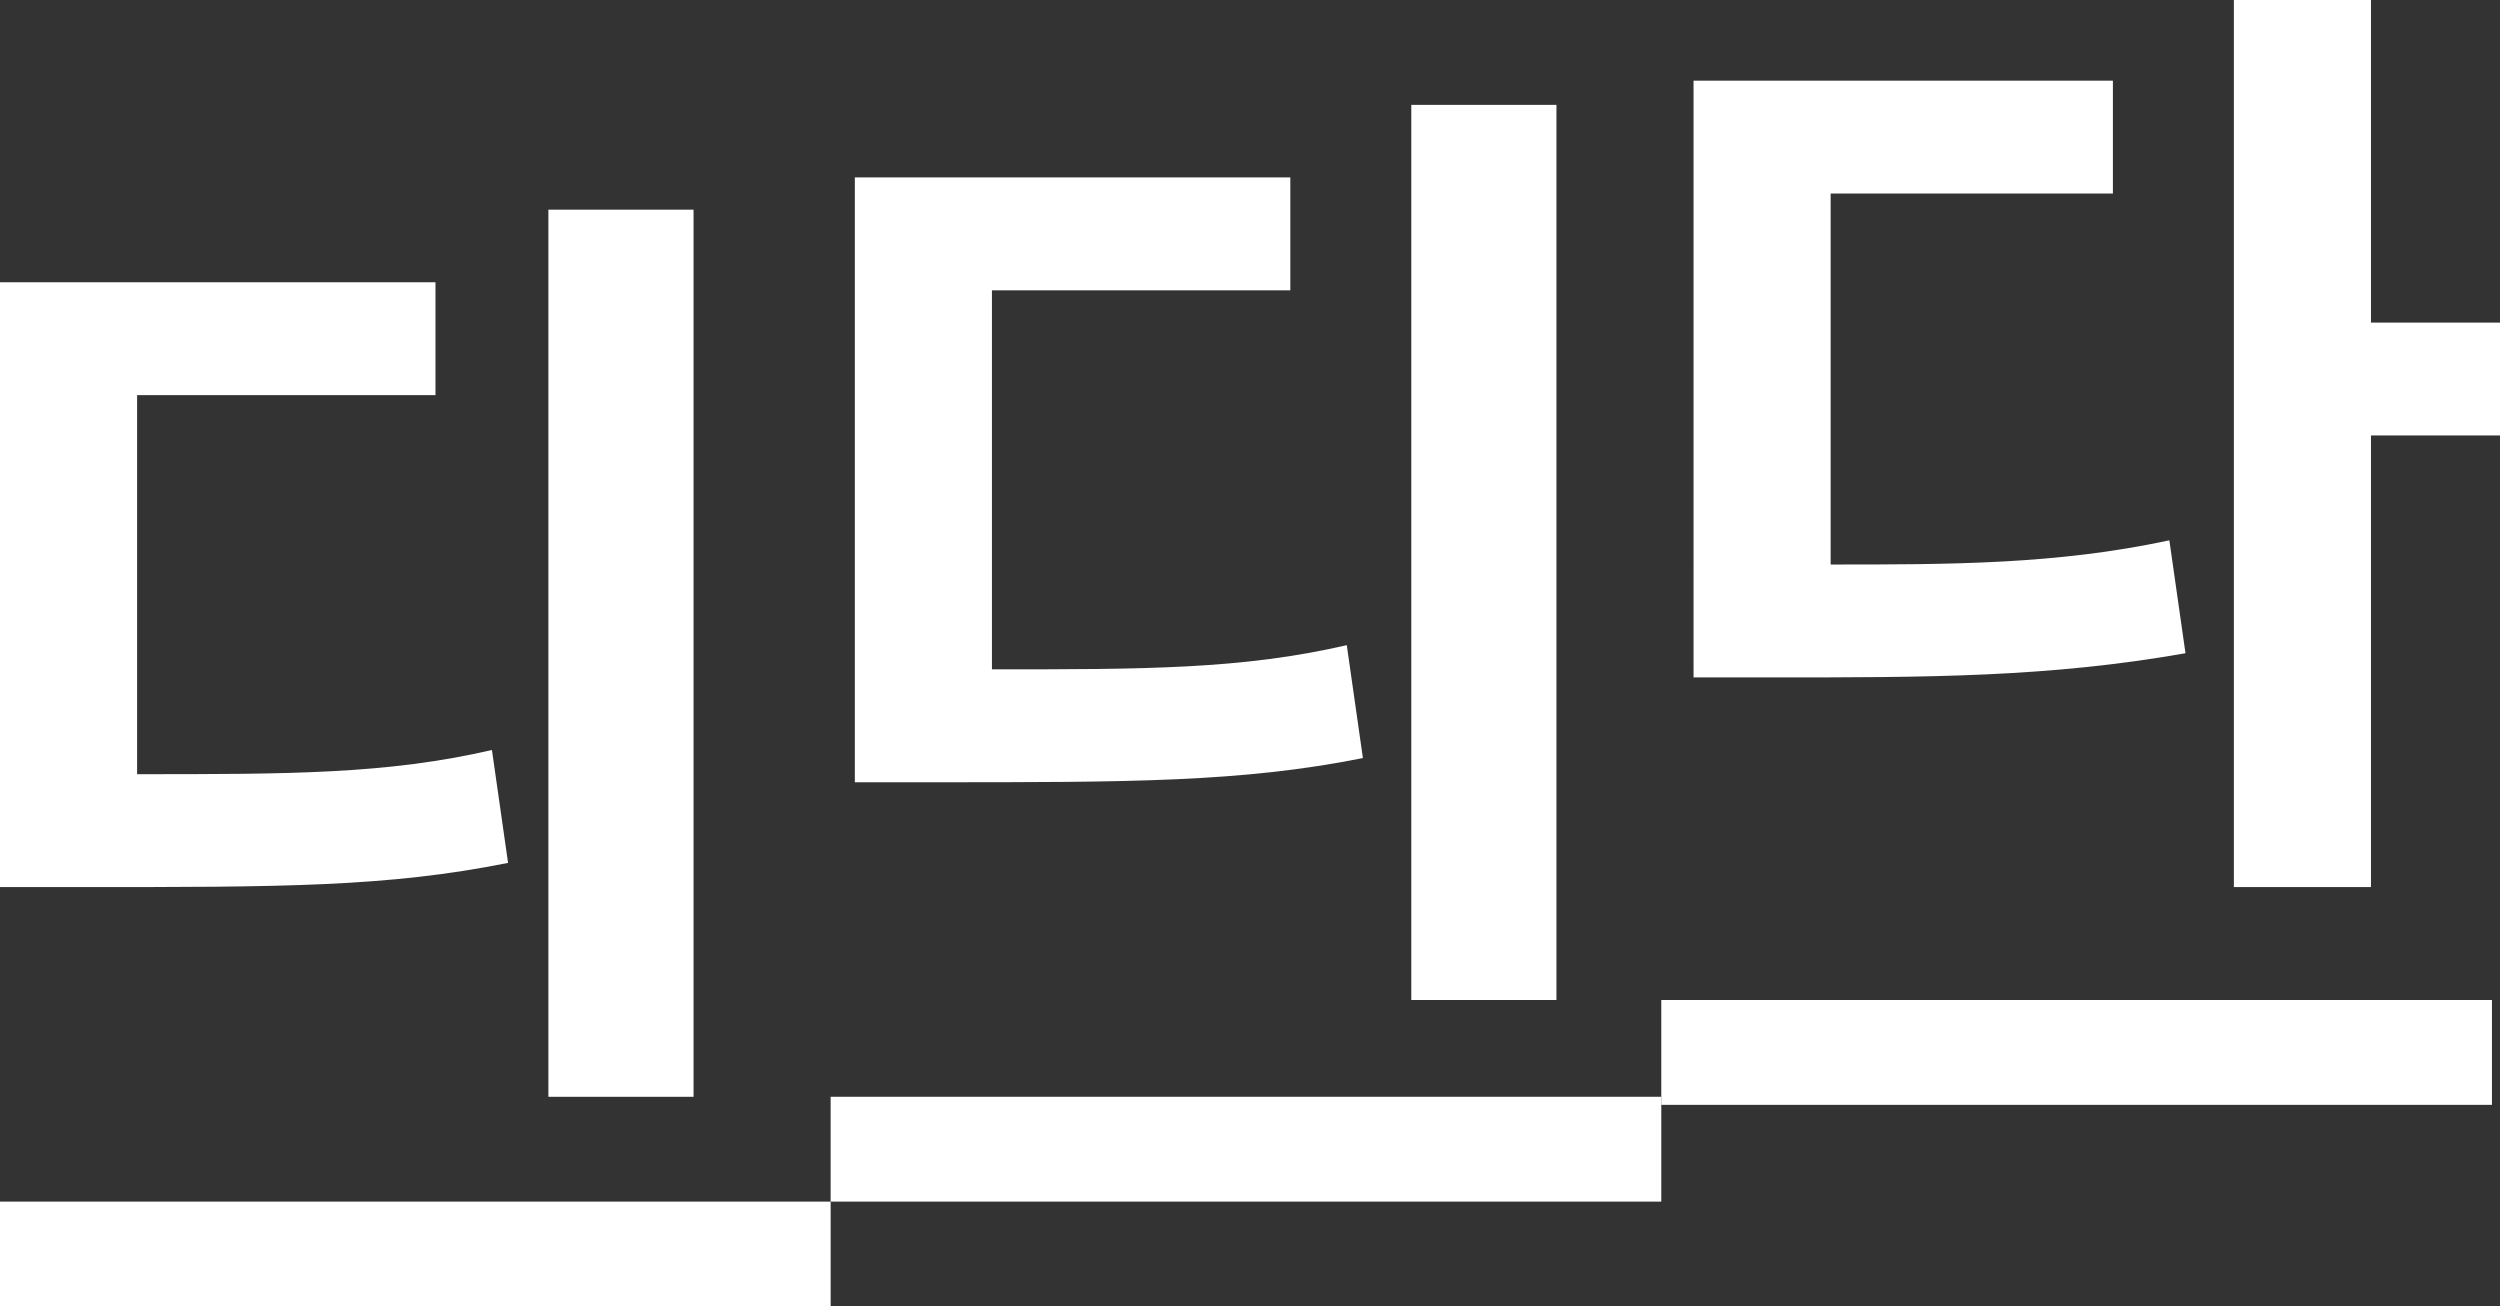
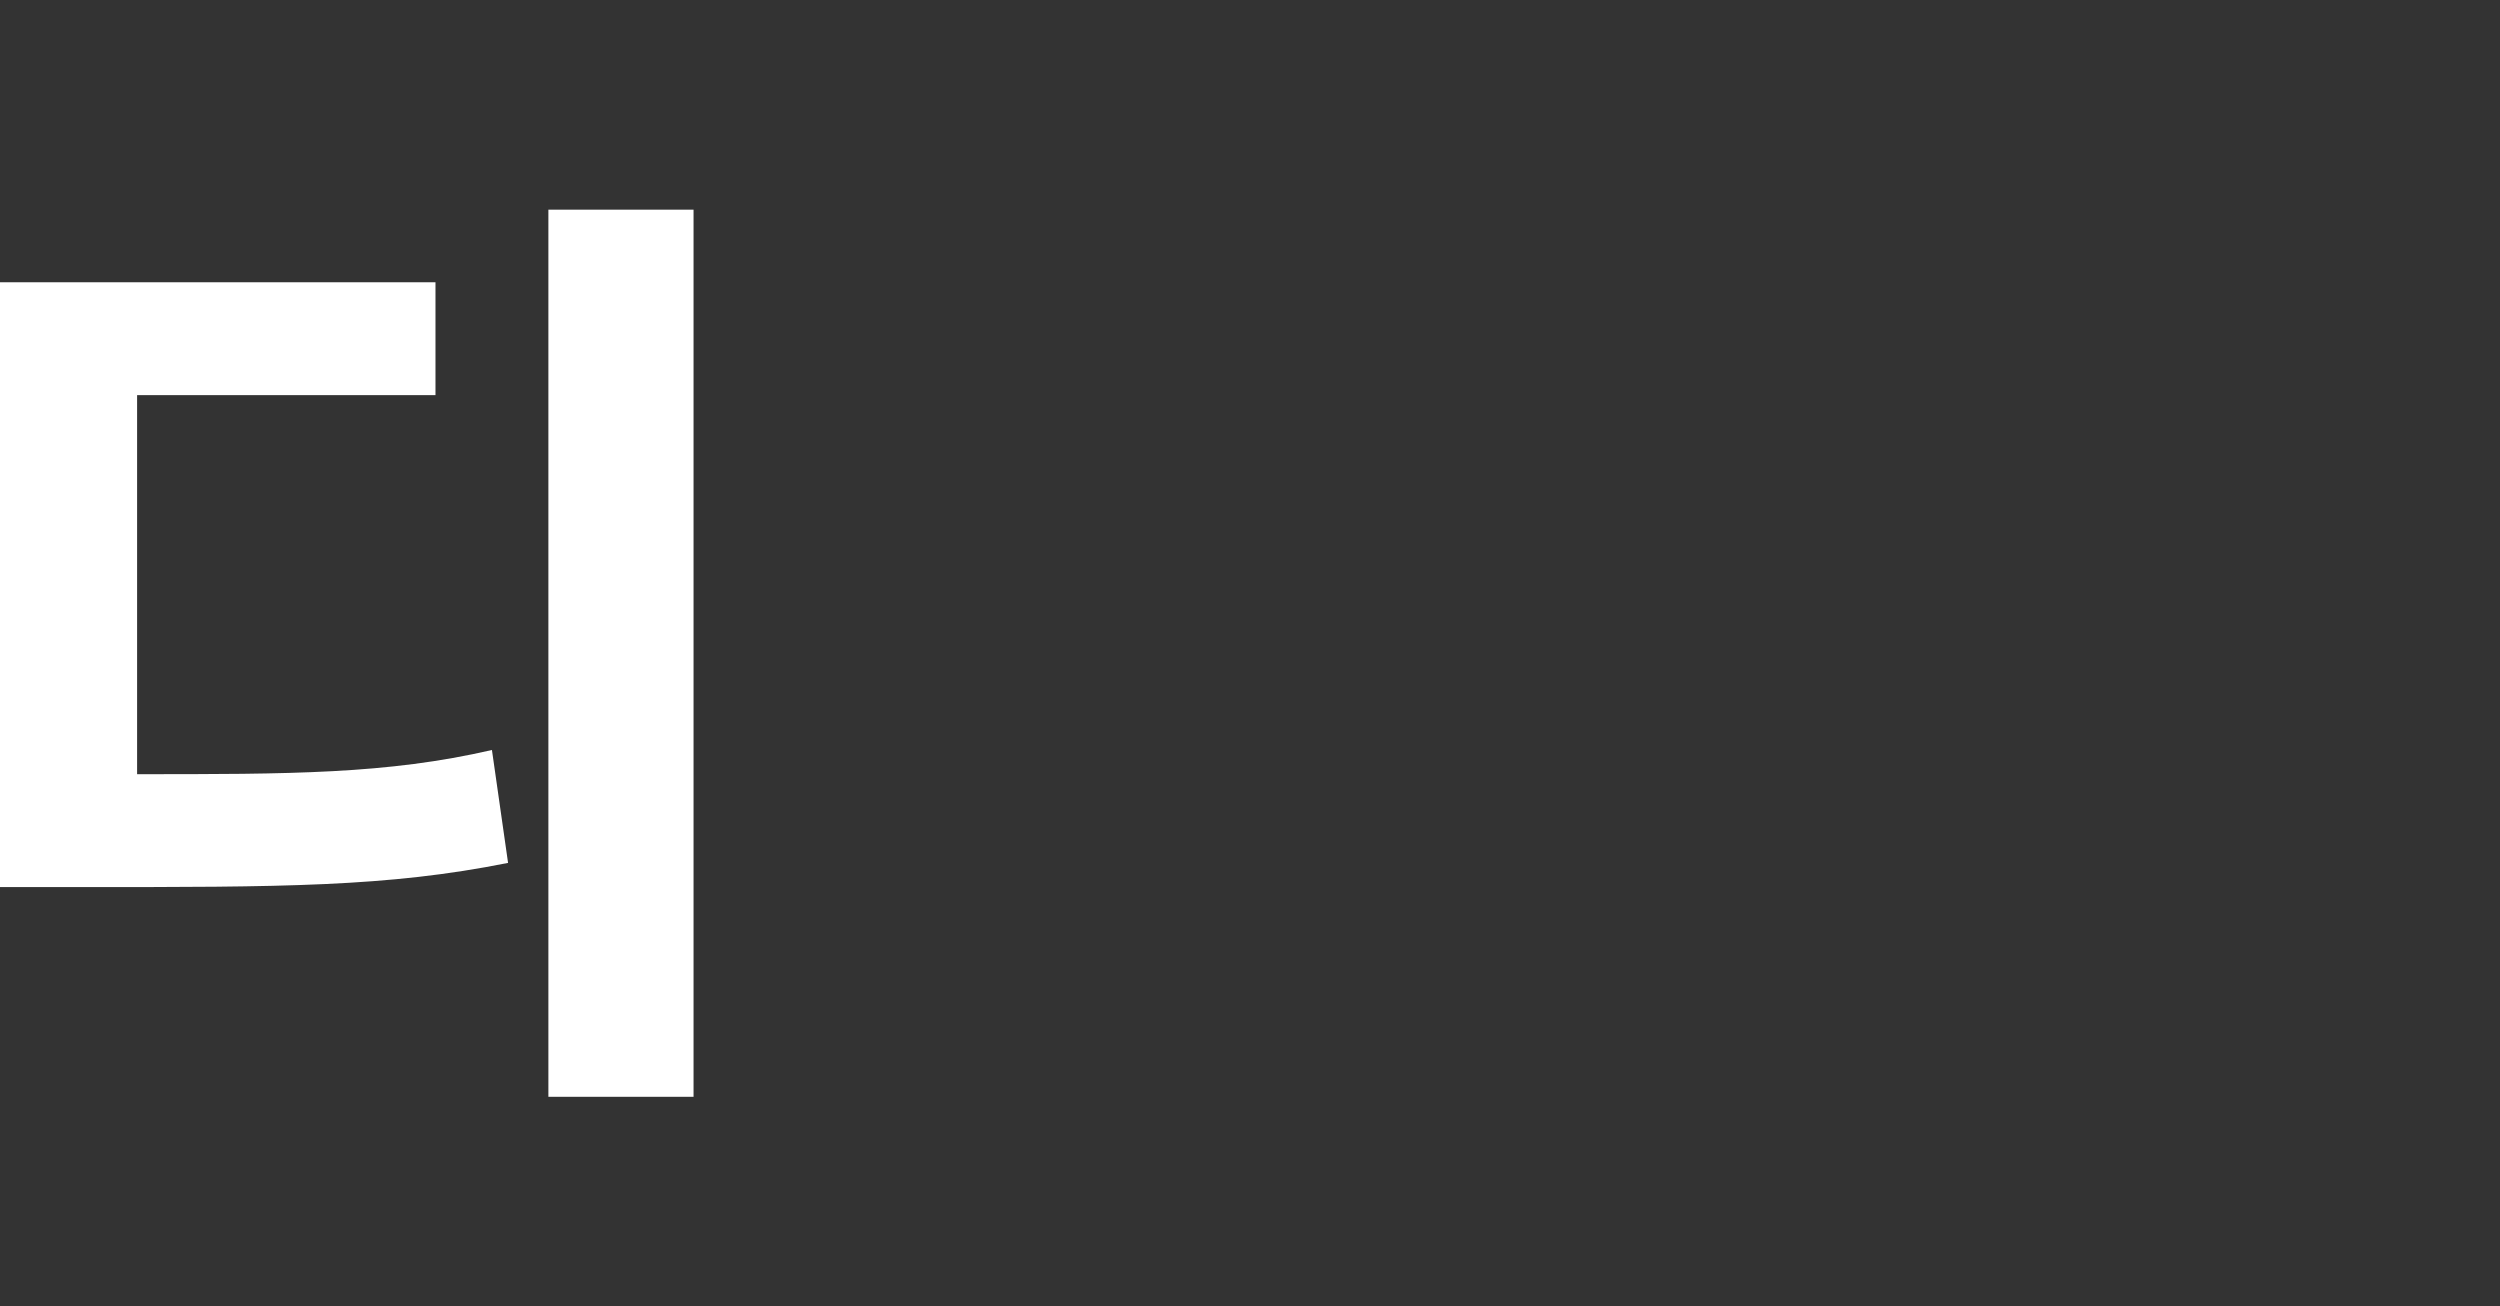
<svg xmlns="http://www.w3.org/2000/svg" version="1.1" viewBox="0 0 31 16.2">
  <rect x="0" y="0" width="31" height="16.2" fill="#333333" stroke="none" />
  <defs>
    <style>
      .cls-1 {
        fill: #fff;
      }
    </style>
  </defs>
  <g>
    <g id="_레이어_2">
      <g id="_레이어_1-2">
-         <rect class="cls-1" y="14.9" width="10.3" height="1.3" />
-         <rect class="cls-1" x="10.3" y="13.6" width="10.3" height="1.3" />
-         <rect class="cls-1" x="20.6" y="12.4" width="10.3" height="1.3" />
        <path class="cls-1" d="M5.4,4.9H1.7v4.7c1.9,0,3.1,0,4.4-.3l.2,1.4c-1.5.3-2.8.3-5.3.3H0V3.5h5.4v1.4ZM8.6,13.6h-1.8V2.6h1.8v11.1Z" />
-         <path class="cls-1" d="M16,3.6h-3.7v4.7c1.9,0,3.1,0,4.4-.3l.2,1.4c-1.5.3-2.9.3-5.3.3h-1V2.2h5.4s0,1.4,0,1.4ZM19.3,12.4h-1.8V1.3h1.8v11.1Z" />
-         <path class="cls-1" d="M26.2,2.4h-3.5v4.6c1.5,0,2.8,0,4.2-.3l.2,1.4c-1.7.3-3.2.3-5.1.3h-1V1h5.2s0,1.4,0,1.4ZM29.4,4h1.6v1.4h-1.6v5.6h-1.7V0h1.7v4Z" />
      </g>
    </g>
  </g>
</svg>